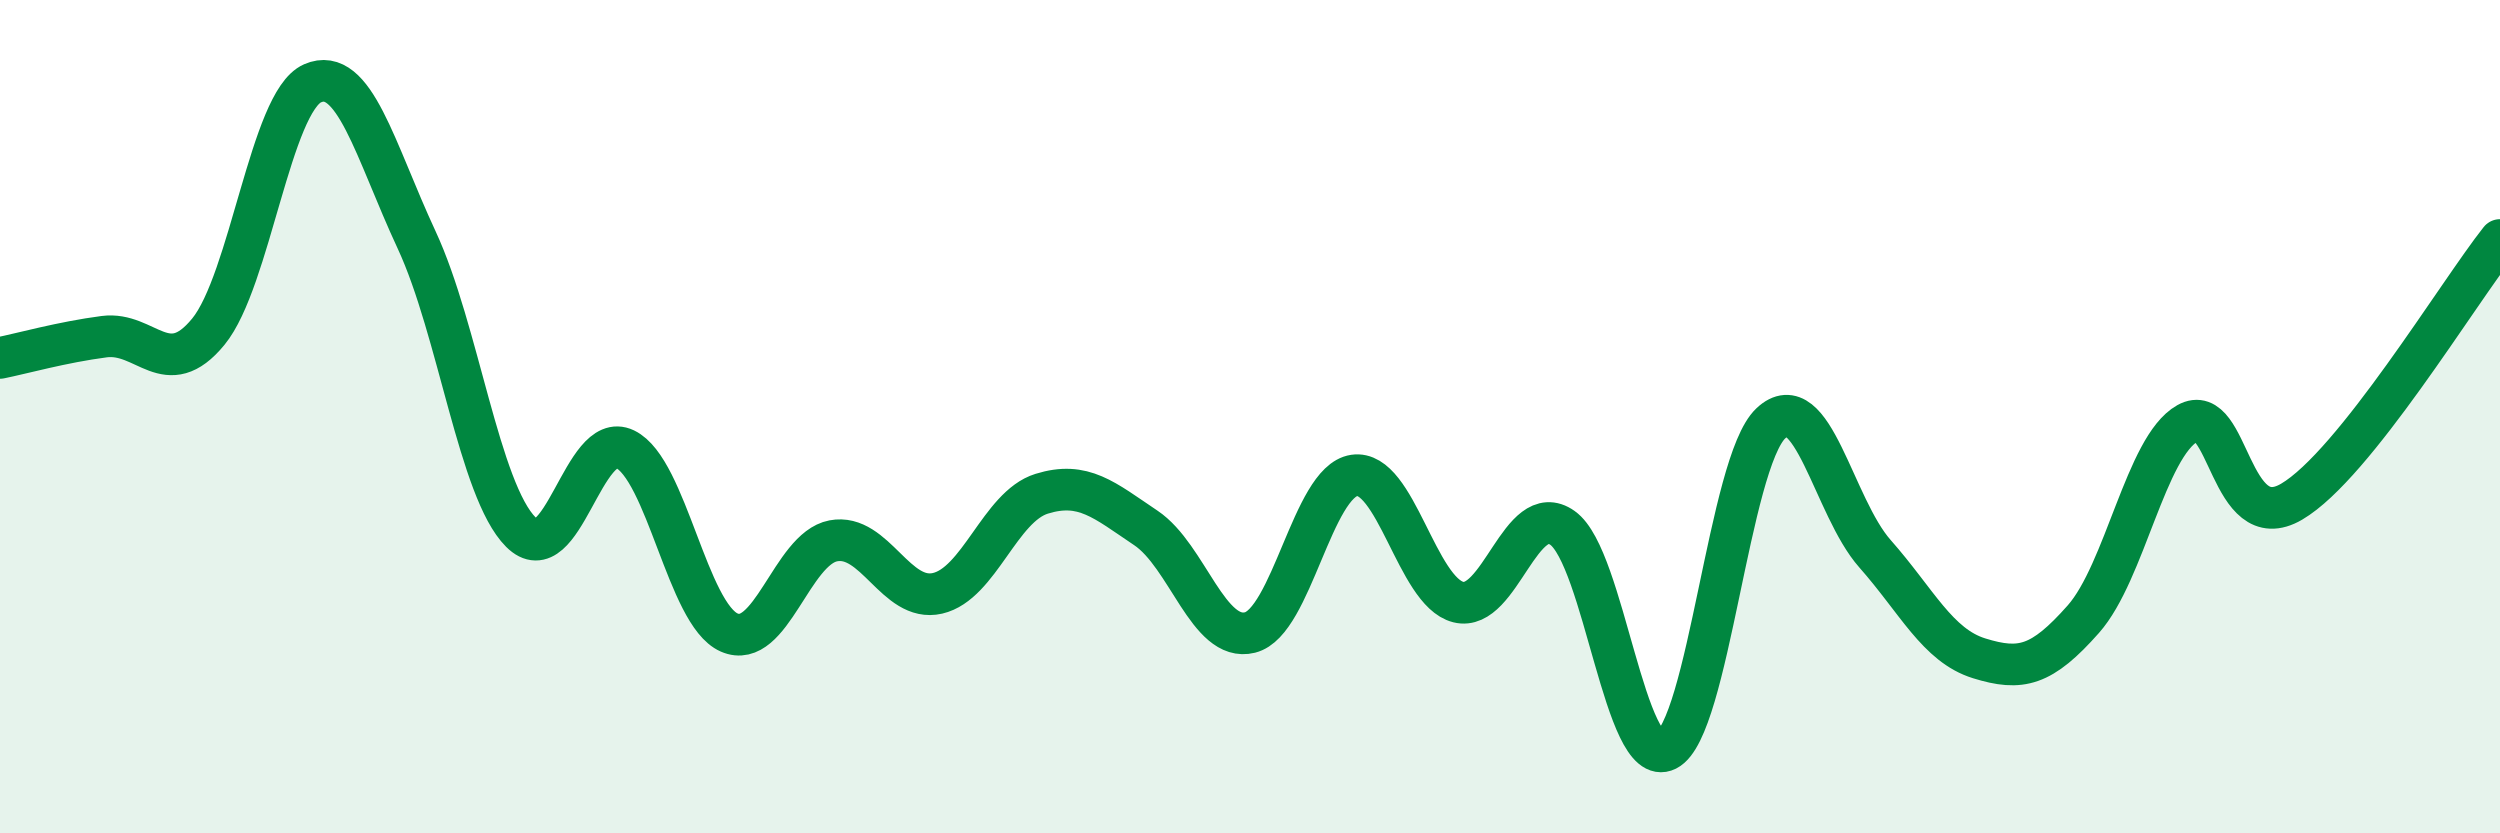
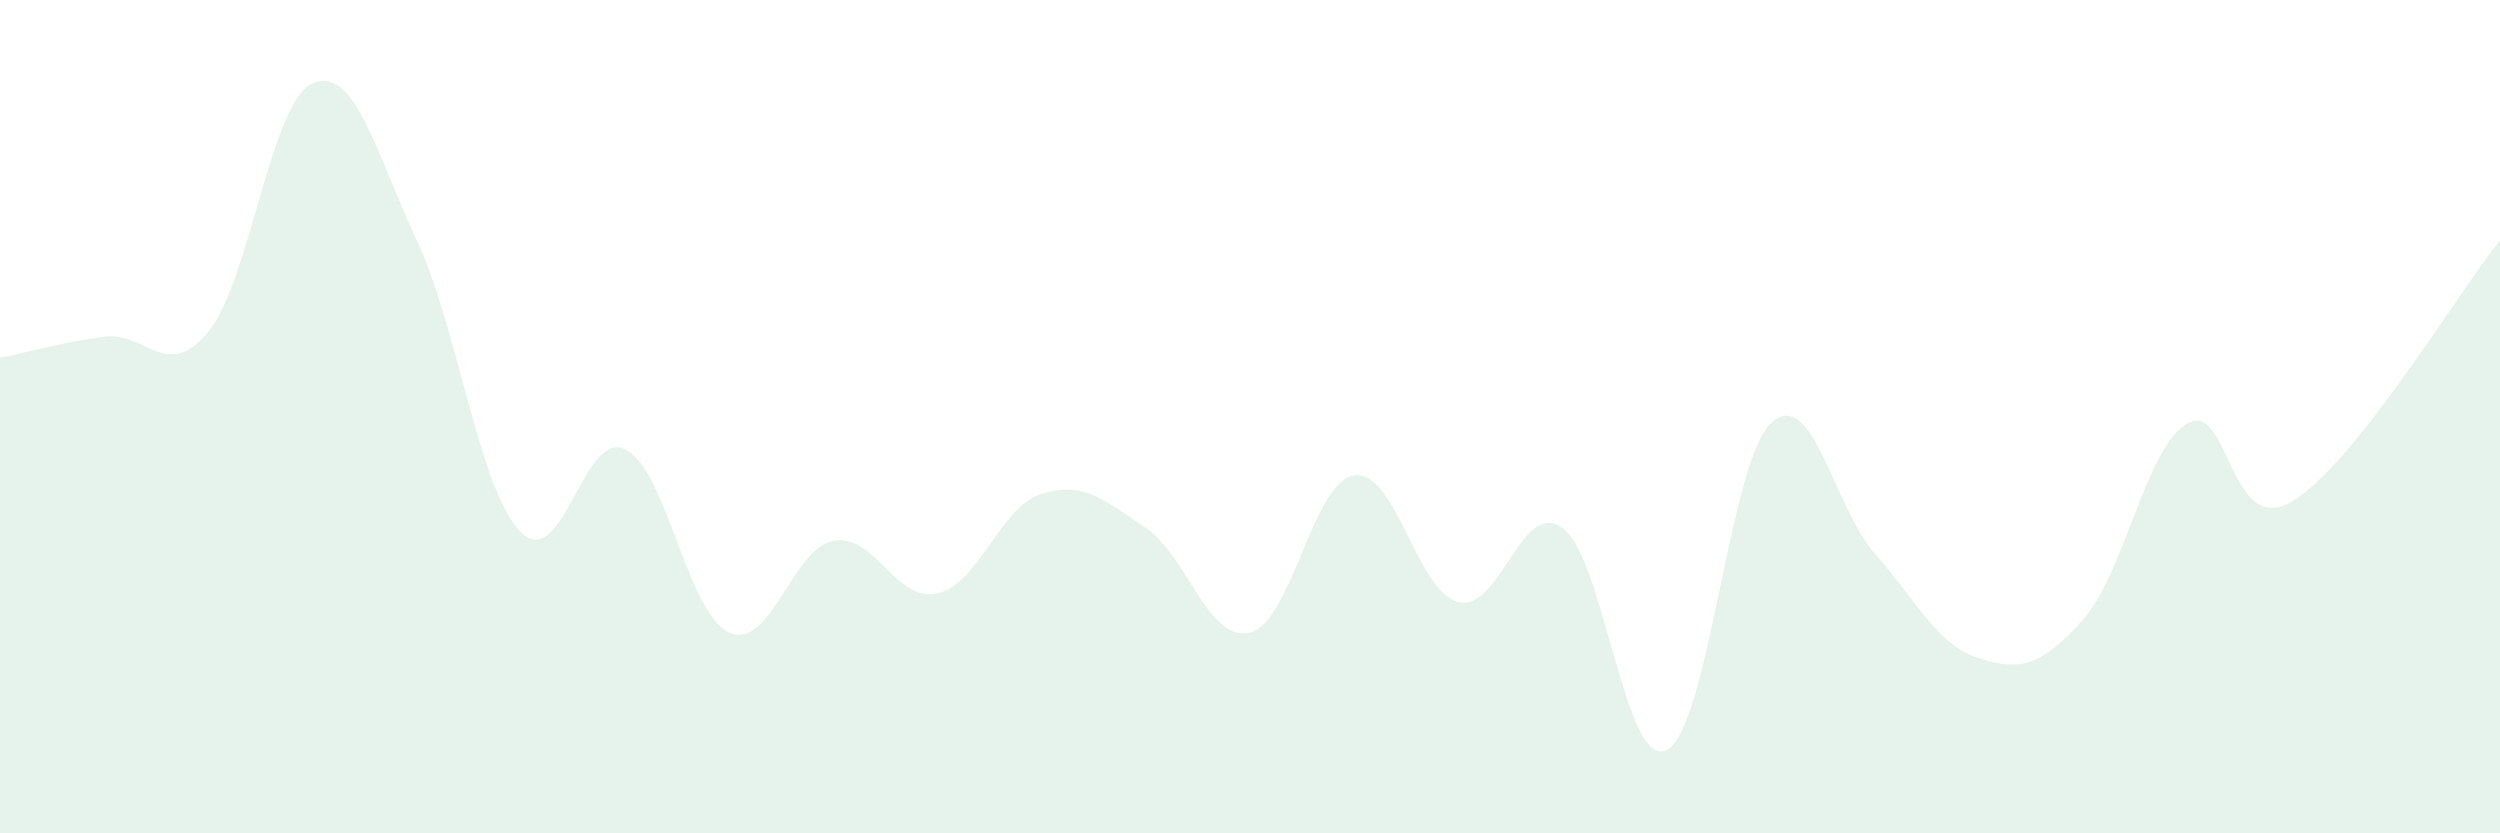
<svg xmlns="http://www.w3.org/2000/svg" width="60" height="20" viewBox="0 0 60 20">
  <path d="M 0,8.59 C 0.5,8.49 1.5,8.21 2.5,8.08 C 3.5,7.95 4,9.18 5,7.96 C 6,6.74 6.5,2.44 7.5,2 C 8.5,1.56 9,3.61 10,5.76 C 11,7.91 11.5,11.77 12.5,12.77 C 13.5,13.77 14,10.3 15,10.78 C 16,11.26 16.5,14.74 17.5,15.18 C 18.5,15.62 19,13.17 20,12.98 C 21,12.79 21.5,14.47 22.5,14.24 C 23.5,14.01 24,12.16 25,11.85 C 26,11.54 26.5,12 27.5,12.67 C 28.5,13.34 29,15.43 30,15.18 C 31,14.93 31.5,11.56 32.5,11.41 C 33.5,11.26 34,14.2 35,14.45 C 36,14.7 36.5,11.96 37.5,12.67 C 38.5,13.38 39,18.5 40,18 C 41,17.5 41.5,11.1 42.5,10.16 C 43.5,9.22 44,12.16 45,13.29 C 46,14.42 46.5,15.49 47.5,15.8 C 48.5,16.11 49,15.99 50,14.86 C 51,13.73 51.5,10.72 52.5,10.16 C 53.5,9.6 53.5,12.92 55,12.04 C 56.5,11.16 59,7.02 60,5.76L60 20L0 20Z" fill="#008740" opacity="0.1" stroke-linecap="round" stroke-linejoin="round" />
-   <path d="M 0,8.59 C 0.5,8.49 1.5,8.21 2.5,8.08 C 3.5,7.95 4,9.18 5,7.96 C 6,6.74 6.5,2.44 7.5,2 C 8.5,1.56 9,3.61 10,5.76 C 11,7.91 11.5,11.77 12.5,12.77 C 13.5,13.77 14,10.3 15,10.78 C 16,11.26 16.5,14.74 17.5,15.18 C 18.5,15.62 19,13.17 20,12.98 C 21,12.79 21.5,14.47 22.5,14.24 C 23.5,14.01 24,12.16 25,11.85 C 26,11.54 26.5,12 27.5,12.67 C 28.5,13.34 29,15.43 30,15.18 C 31,14.93 31.5,11.56 32.5,11.41 C 33.5,11.26 34,14.2 35,14.45 C 36,14.7 36.5,11.96 37.5,12.67 C 38.5,13.38 39,18.5 40,18 C 41,17.5 41.5,11.1 42.5,10.16 C 43.5,9.22 44,12.16 45,13.29 C 46,14.42 46.5,15.49 47.5,15.8 C 48.5,16.11 49,15.99 50,14.86 C 51,13.73 51.5,10.72 52.5,10.16 C 53.5,9.6 53.5,12.92 55,12.04 C 56.5,11.16 59,7.02 60,5.76" stroke="#008740" stroke-width="1" fill="none" stroke-linecap="round" stroke-linejoin="round" />
</svg>